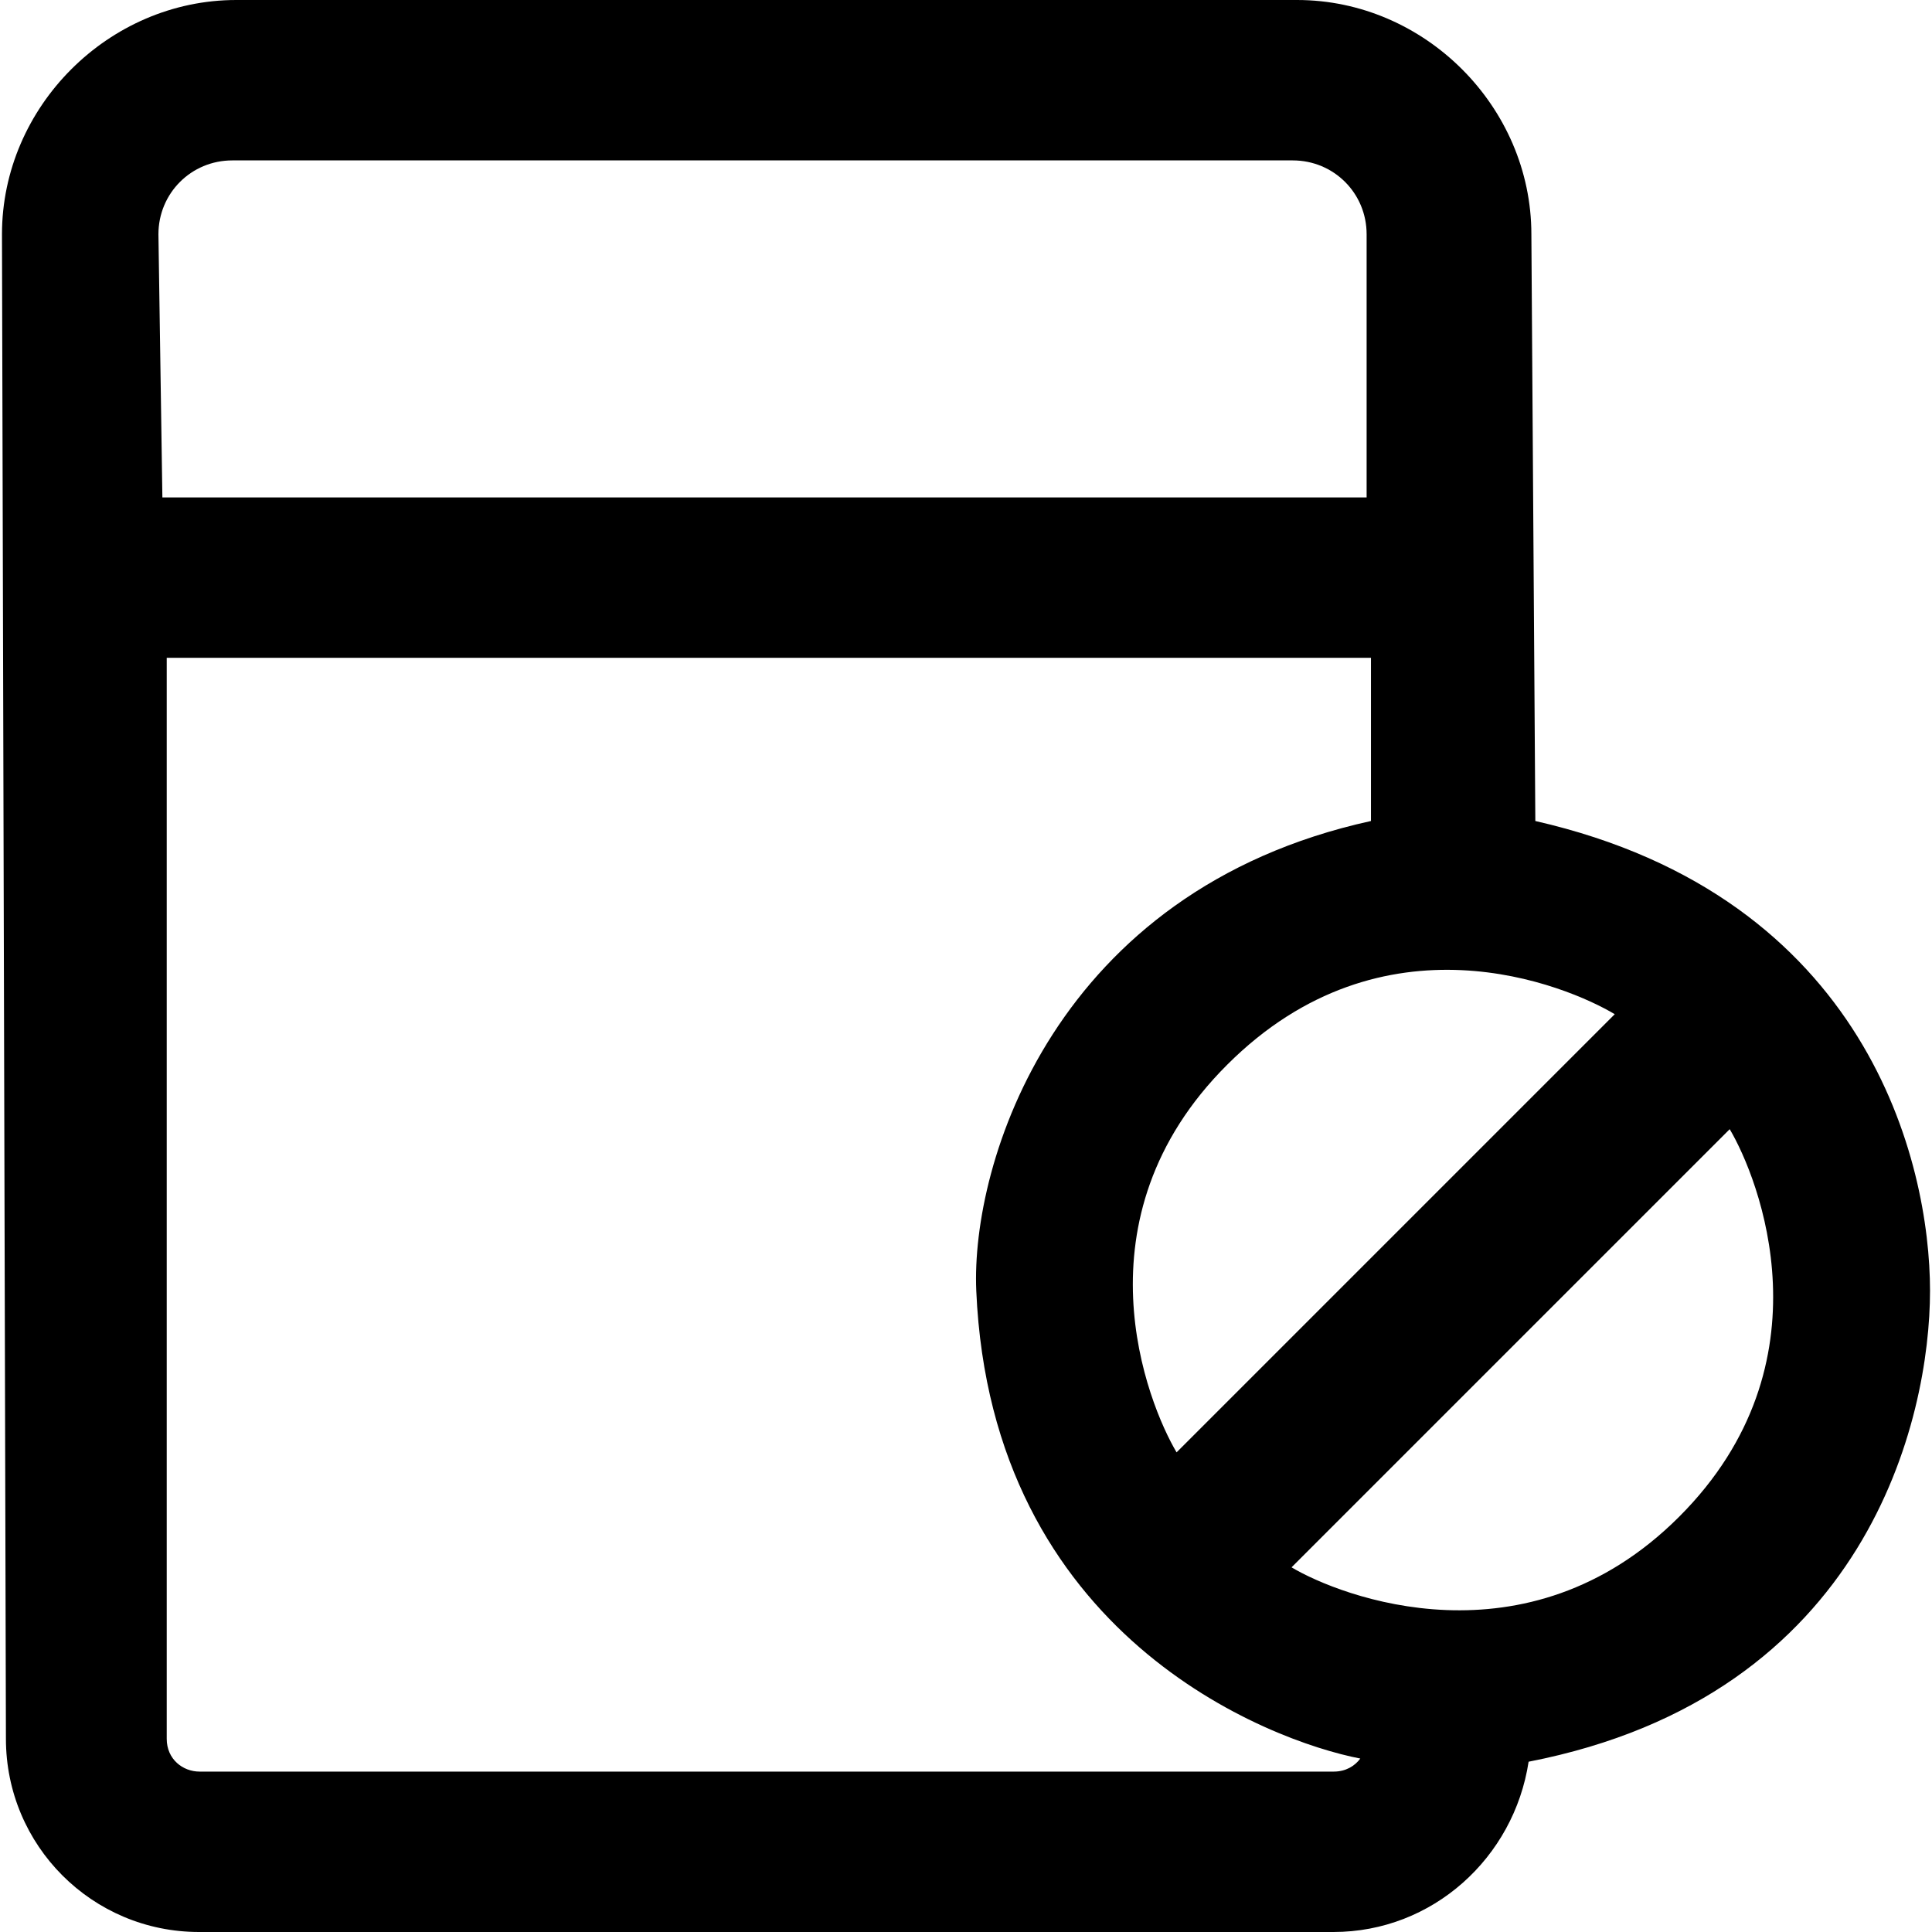
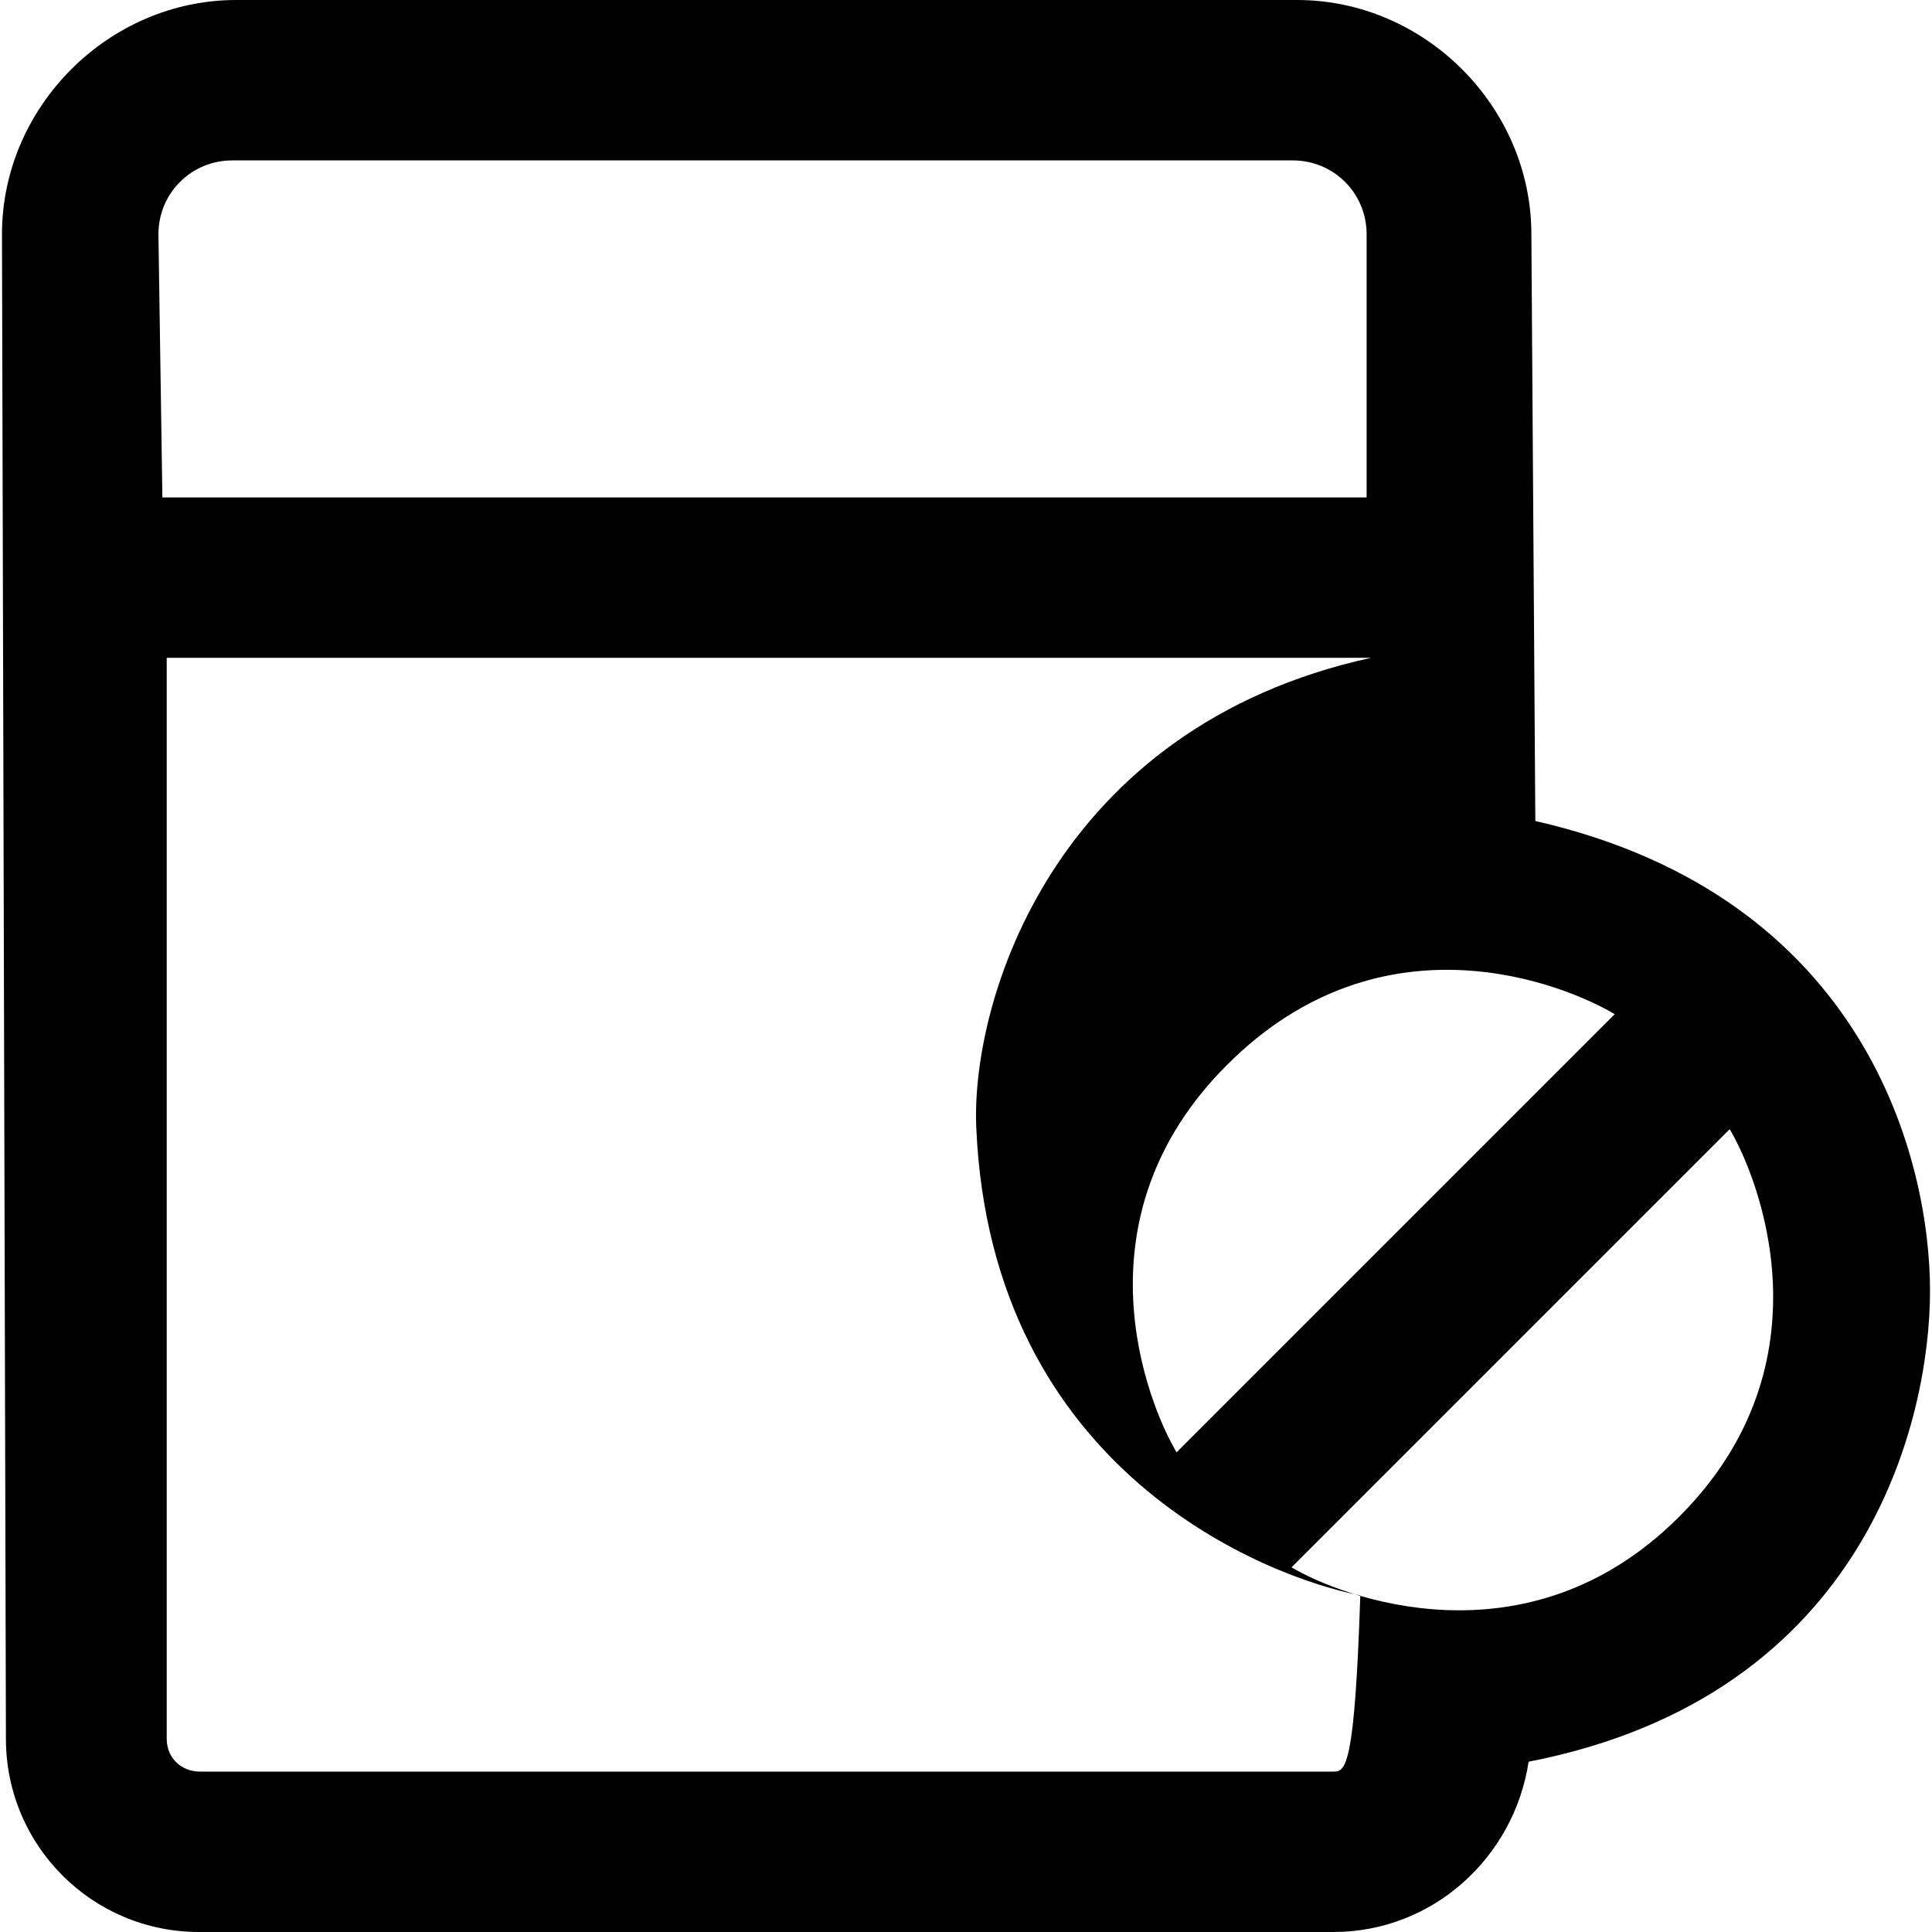
<svg xmlns="http://www.w3.org/2000/svg" fill="#000000" height="800px" width="800px" version="1.1" id="Layer_1" viewBox="0 0 489 489" xml:space="preserve">
  <g>
-     <path d="M388.6,207.8l-1-148.5c0-32.3-27-59.3-59.3-59.3H59.8C27.5,0,0.5,27,0.5,59.3l1,380.8c0,27,21.8,48.9,48.9,48.9h287.1   c25.1,0,45.7-18.8,49.4-43.1c85.9-16.7,101.6-87,101.6-119.2C488.5,294.4,472.8,227,388.6,207.8z M297.8,367.6   c-7.3-12.3-26.3-59.1,12.8-98.1c39.5-39.5,85.9-20.1,98.1-12.8L297.8,367.6z M58.8,40.6h268.4c10.4,0,18.7,8.3,18.7,18.7v66.6H41.1   l-1-66.6C40.1,48.9,48.4,40.6,58.8,40.6z M337.6,448.4H50.5c-4.2,0-8.3-3.1-8.3-8.3V166.5H347v41.3   c-80.2,17.6-101.3,86.7-99.9,118.9c3.8,87.3,73.9,113.9,97.2,118.4C342.9,447,340.6,448.4,337.6,448.4z M425,383.9   c-38.6,38.6-85.9,20.1-98.1,12.8l110.9-110.9C445.1,298.1,463.9,345,425,383.9z" />
+     <path d="M388.6,207.8l-1-148.5c0-32.3-27-59.3-59.3-59.3H59.8C27.5,0,0.5,27,0.5,59.3l1,380.8c0,27,21.8,48.9,48.9,48.9h287.1   c25.1,0,45.7-18.8,49.4-43.1c85.9-16.7,101.6-87,101.6-119.2C488.5,294.4,472.8,227,388.6,207.8z M297.8,367.6   c-7.3-12.3-26.3-59.1,12.8-98.1c39.5-39.5,85.9-20.1,98.1-12.8L297.8,367.6z M58.8,40.6h268.4c10.4,0,18.7,8.3,18.7,18.7v66.6H41.1   l-1-66.6C40.1,48.9,48.4,40.6,58.8,40.6z M337.6,448.4H50.5c-4.2,0-8.3-3.1-8.3-8.3V166.5H347c-80.2,17.6-101.3,86.7-99.9,118.9c3.8,87.3,73.9,113.9,97.2,118.4C342.9,447,340.6,448.4,337.6,448.4z M425,383.9   c-38.6,38.6-85.9,20.1-98.1,12.8l110.9-110.9C445.1,298.1,463.9,345,425,383.9z" />
  </g>
</svg>